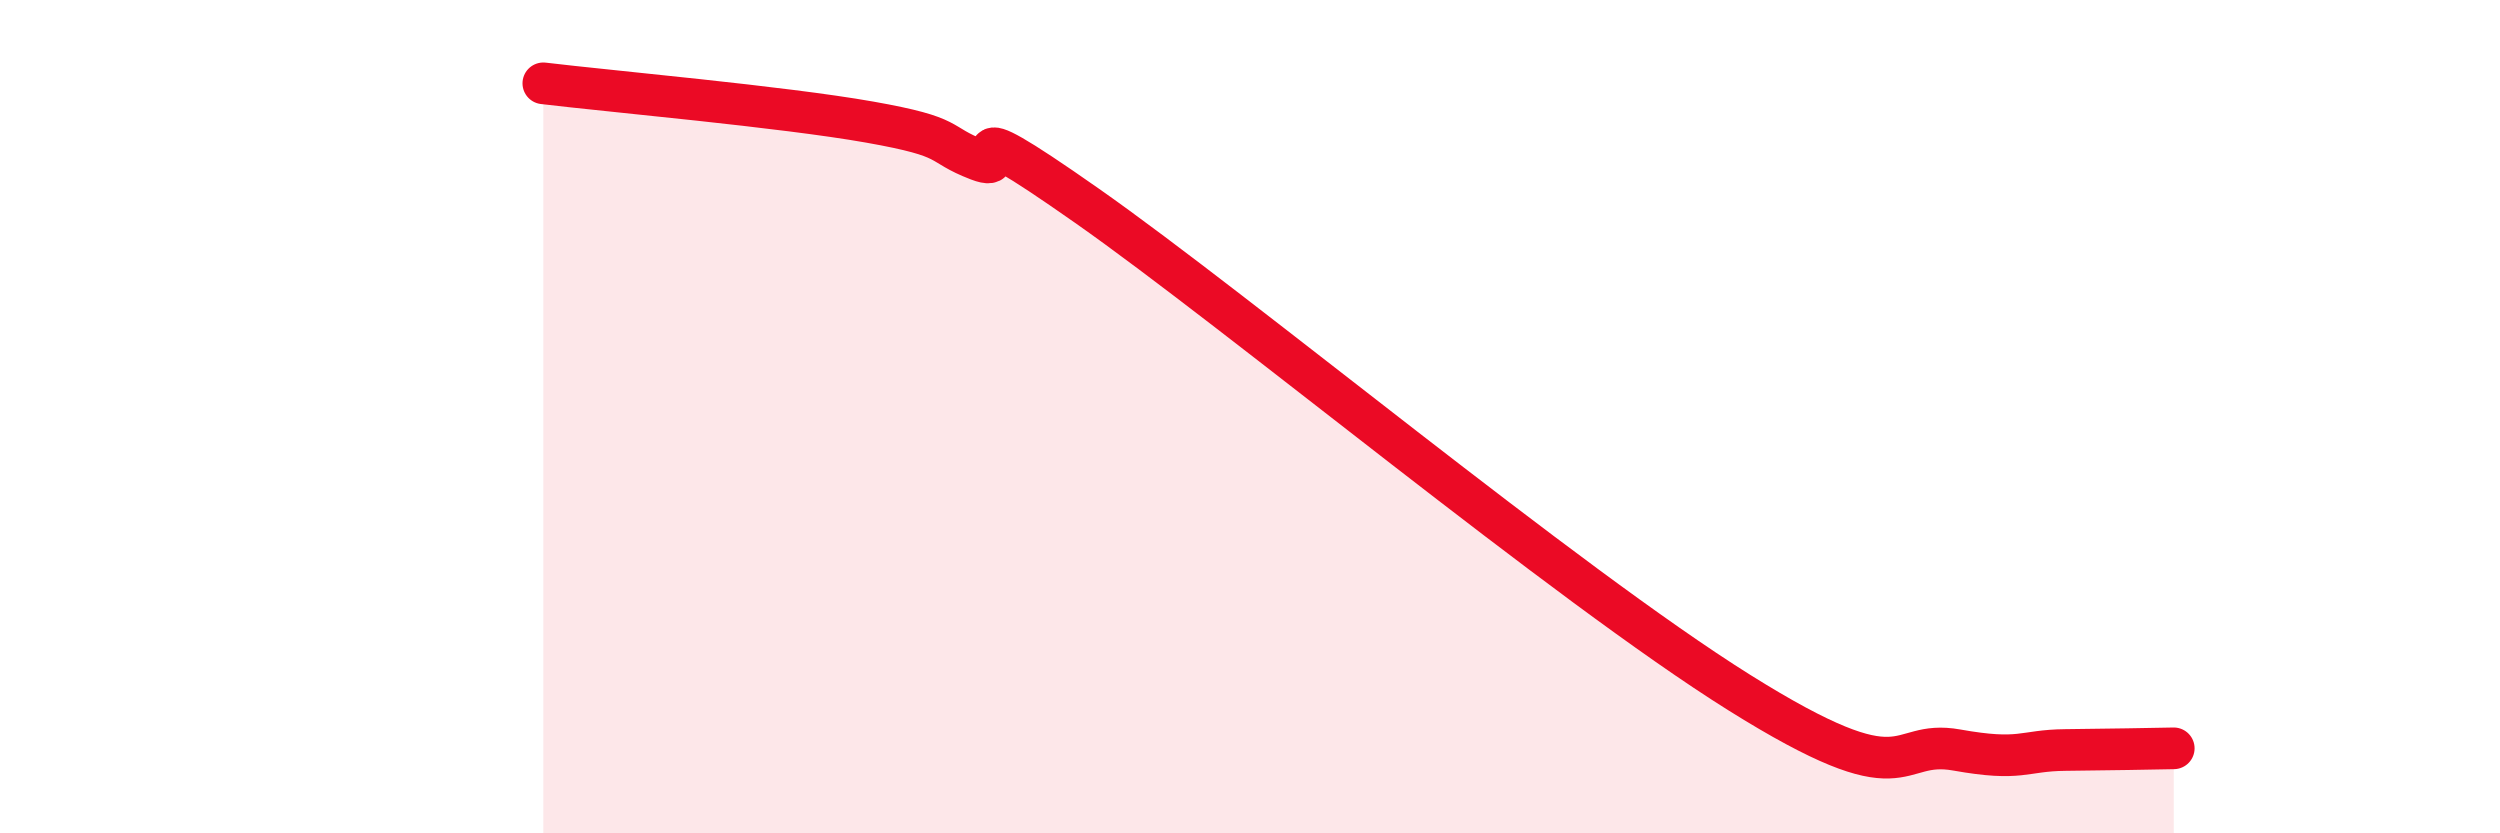
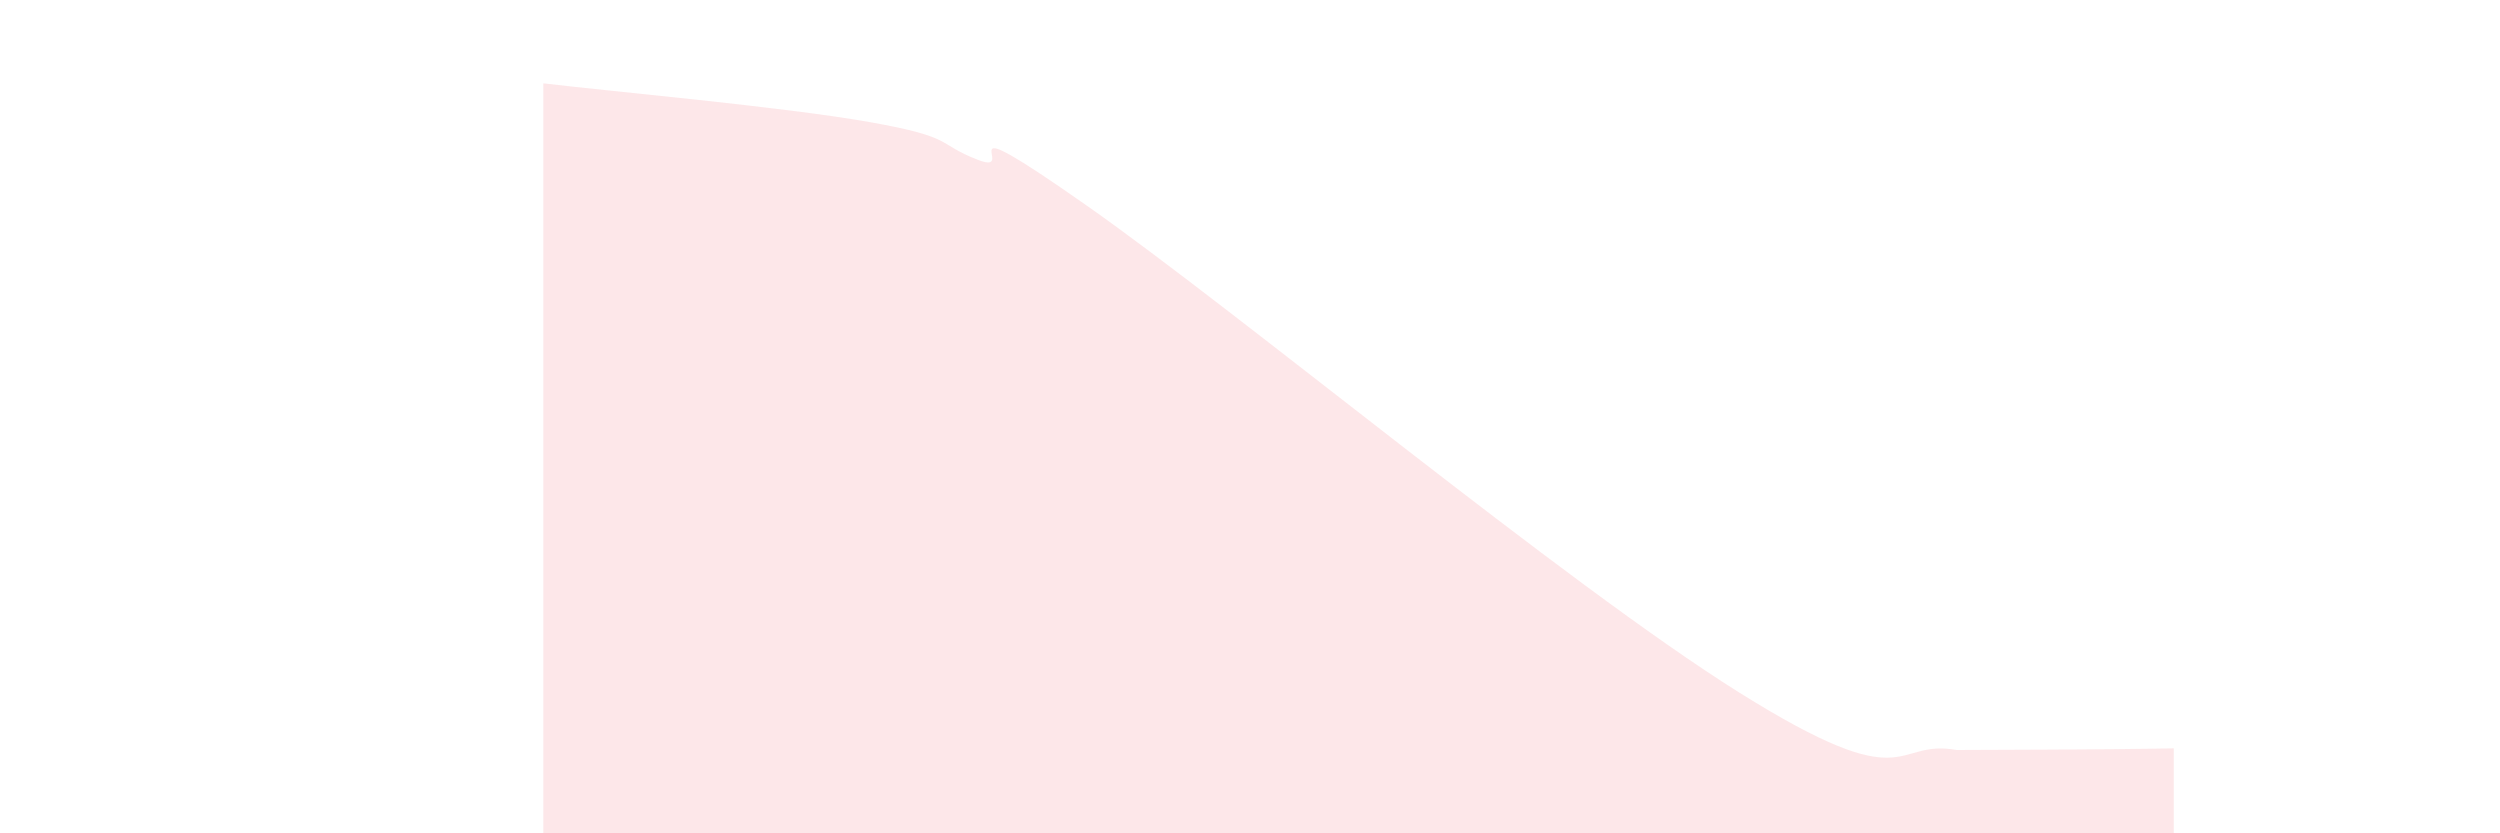
<svg xmlns="http://www.w3.org/2000/svg" width="60" height="20" viewBox="0 0 60 20">
-   <path d="M 13.04,2 C 14.61,2.19 18.78,2.56 20.87,2.93 C 22.96,3.3 22.44,3.44 23.48,3.84 C 24.52,4.24 22.44,2.38 26.09,4.94 C 29.74,7.5 37.57,14.01 41.74,16.62 C 45.91,19.23 45.39,17.72 46.96,18 C 48.53,18.28 48.53,18.01 49.57,18 C 50.61,17.99 51.65,17.97 52.17,17.96L52.17 20L13.04 20Z" fill="#EB0A25" opacity="0.1" stroke-linecap="round" stroke-linejoin="round" />
-   <path d="M 13.04,2 C 14.61,2.19 18.78,2.56 20.87,2.93 C 22.96,3.3 22.44,3.44 23.48,3.84 C 24.52,4.24 22.44,2.38 26.09,4.94 C 29.74,7.5 37.57,14.01 41.74,16.62 C 45.91,19.23 45.39,17.72 46.96,18 C 48.53,18.28 48.53,18.01 49.57,18 C 50.61,17.99 51.65,17.97 52.17,17.96" stroke="#EB0A25" stroke-width="1" fill="none" stroke-linecap="round" stroke-linejoin="round" />
+   <path d="M 13.04,2 C 14.61,2.19 18.78,2.56 20.87,2.93 C 22.96,3.3 22.44,3.44 23.48,3.84 C 24.52,4.24 22.44,2.38 26.09,4.94 C 29.74,7.5 37.57,14.01 41.74,16.62 C 45.91,19.23 45.39,17.72 46.96,18 C 50.61,17.99 51.65,17.97 52.17,17.96L52.17 20L13.04 20Z" fill="#EB0A25" opacity="0.1" stroke-linecap="round" stroke-linejoin="round" />
</svg>